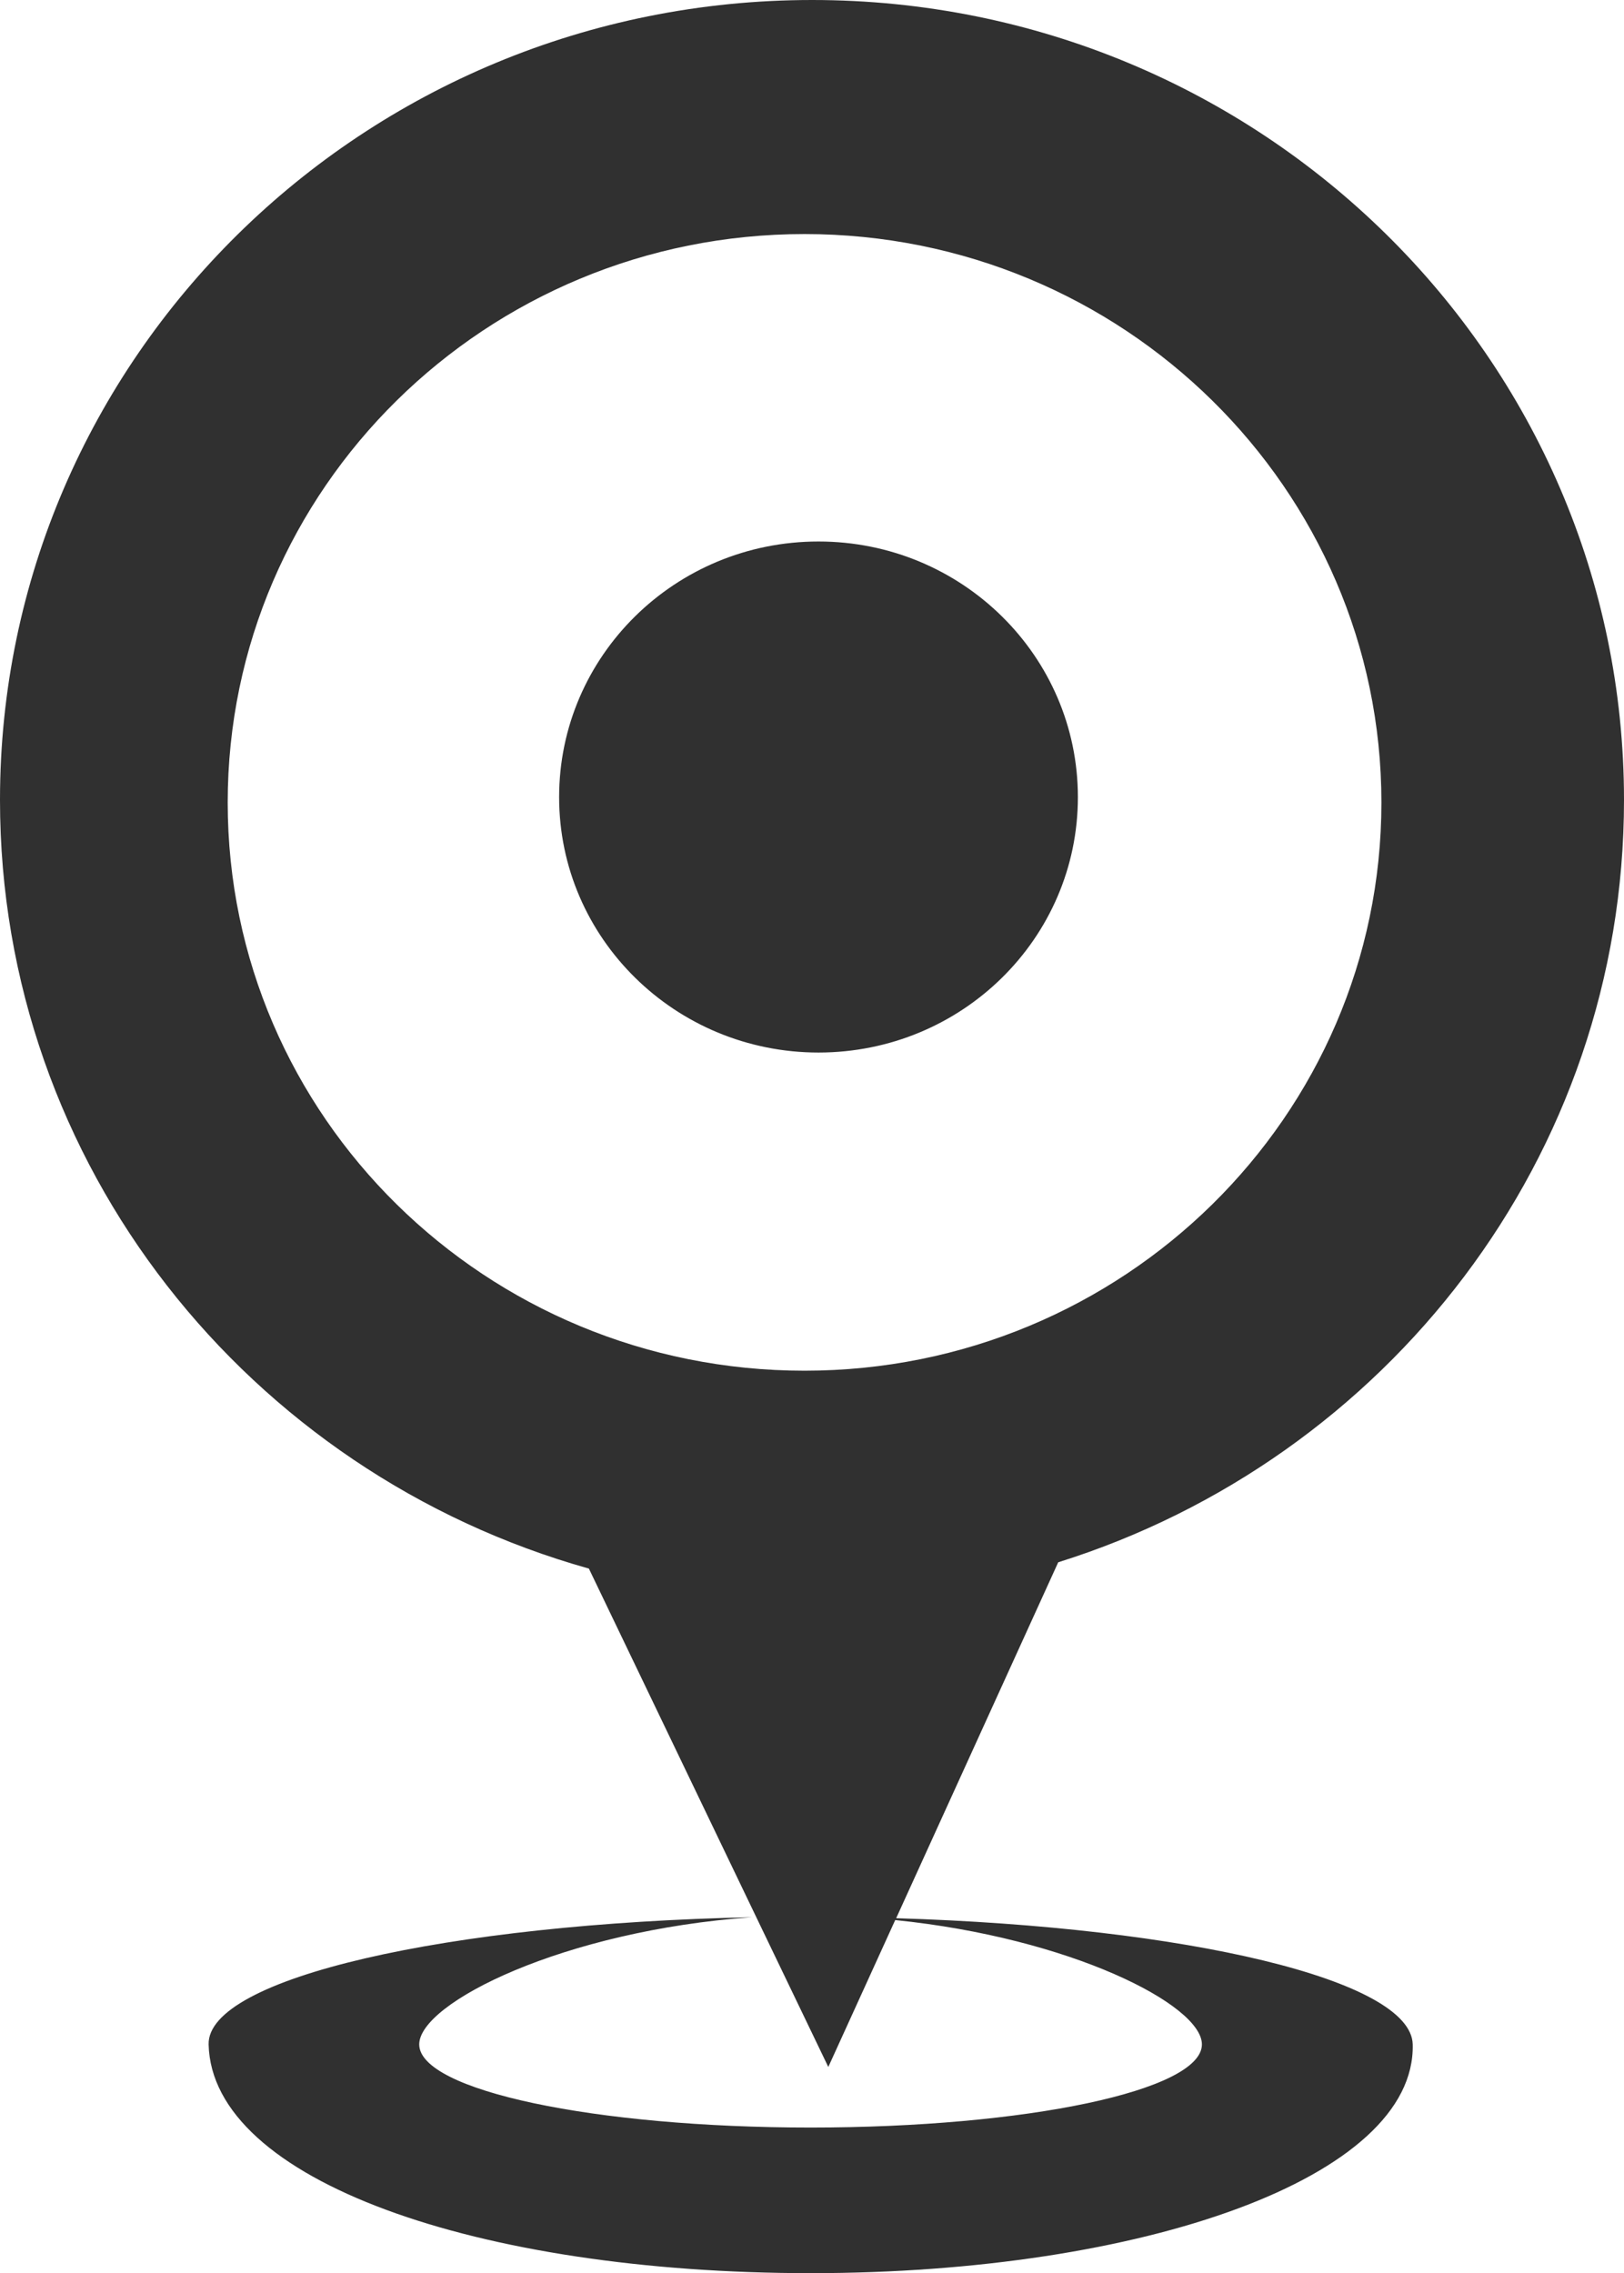
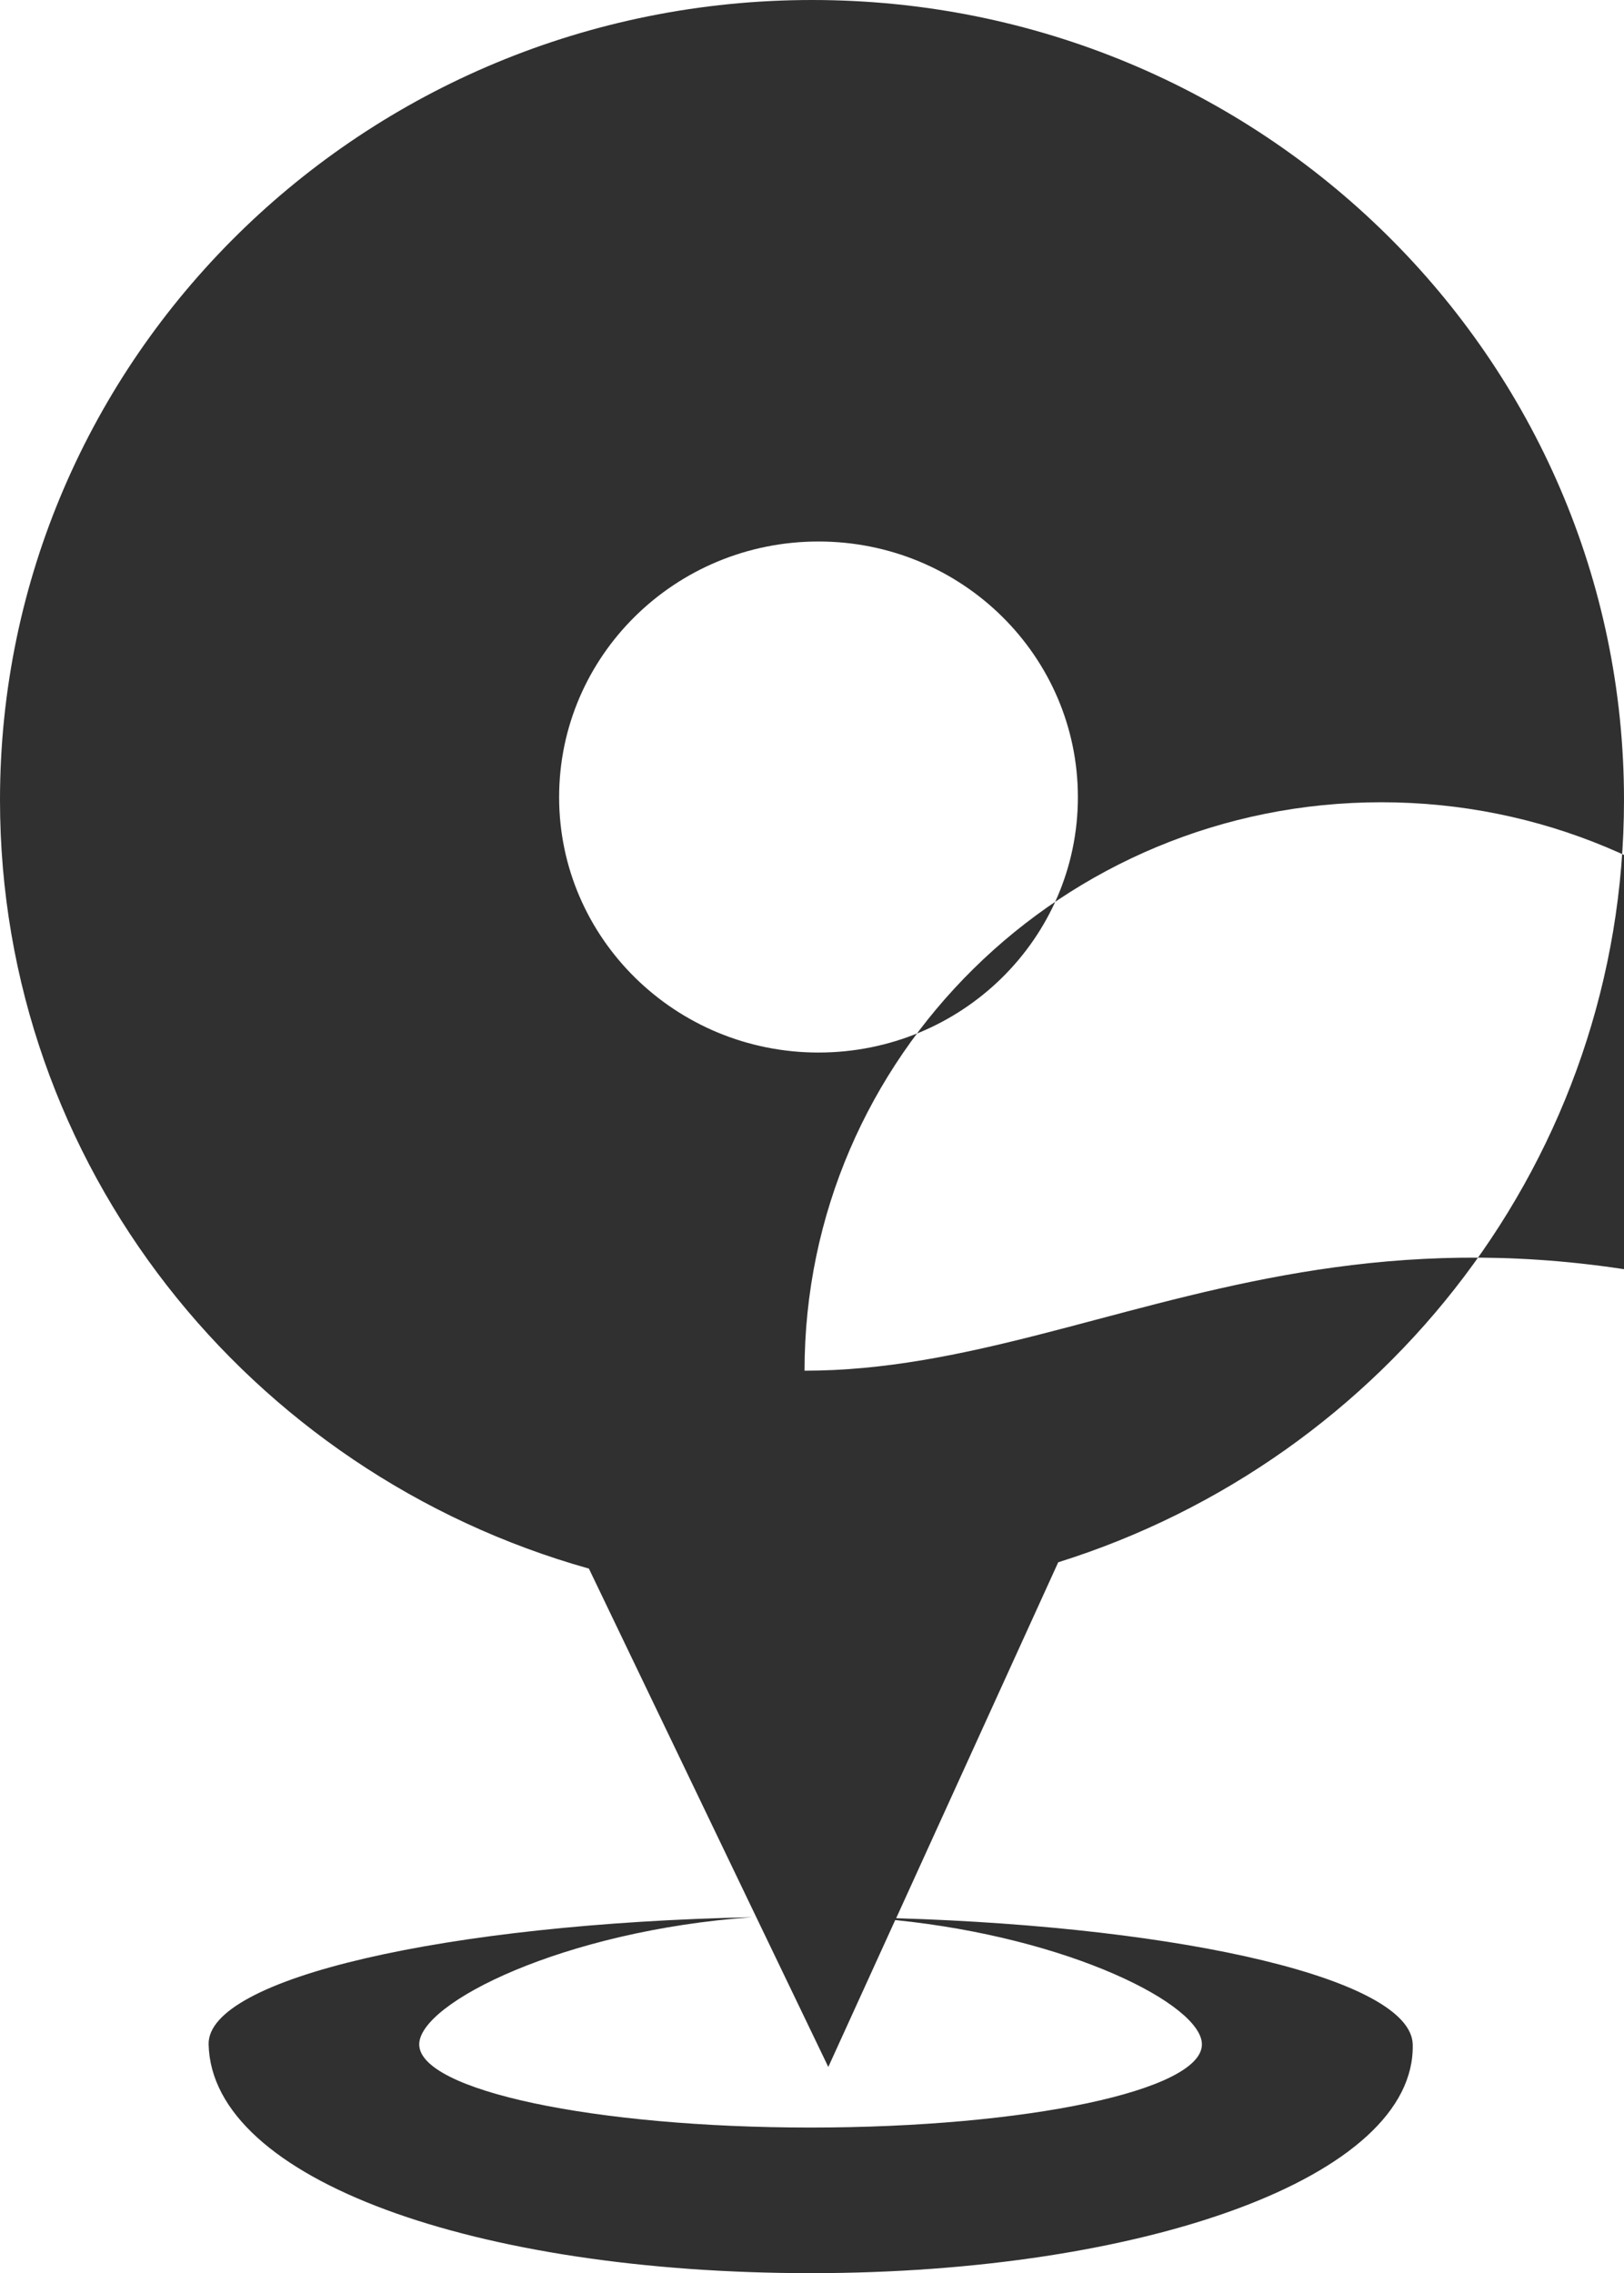
<svg xmlns="http://www.w3.org/2000/svg" version="1.1" x="0px" y="0px" width="47.571px" height="66.567px" viewBox="0 0 47.571 66.567" style="overflow:scroll;enable-background:new 0 0 47.571 66.567;" xml:space="preserve">
  <style type="text/css">
	.st0{fill-rule:evenodd;clip-rule:evenodd;fill:#303030;}
</style>
  <defs>
</defs>
  <g>
    <g>
-       <path class="st0" d="M23.976,15.857c-4.2,0-7.598,3.353-7.598,7.486c0,4.133,3.408,7.479,7.598,7.479    c4.2,0,7.598-3.346,7.598-7.479C31.573,19.21,28.175,15.857,23.976,15.857L23.976,15.857z M26.251,56.172l4.747-10.423    c9.614-3.011,16.573-11.862,16.573-22.323C47.571,10.487,36.924,0,23.79,0C10.647,0,0,10.487,0,23.426    c0,10.701,7.291,19.712,17.25,22.508l4.904,10.209c-0.045,0-0.083,0-0.128,0c0.045,0,0.083,0,0.128,0l2.109,4.385l1.96-4.302    c5.13,0.521,8.984,2.48,8.984,3.641c0,1.348-5.13,2.435-11.465,2.435c-6.326,0-11.462-1.087-11.462-2.435    c0-1.215,4.235-3.334,9.745-3.724c-8.937,0.185-15.959,1.784-15.914,3.724c0.093,3.986,7.897,6.699,17.64,6.699    c9.736,0,17.724-2.806,17.631-6.699C41.338,57.982,34.798,56.431,26.251,56.172L26.251,56.172z M23.567,40.139    C14.23,40.139,6.67,32.689,6.67,23.5c0-9.186,7.56-16.646,16.896-16.646c9.327,0,16.899,7.46,16.899,16.646    C40.465,32.689,32.893,40.139,23.567,40.139L23.567,40.139z M23.567,40.139" />
+       <path class="st0" d="M23.976,15.857c-4.2,0-7.598,3.353-7.598,7.486c0,4.133,3.408,7.479,7.598,7.479    c4.2,0,7.598-3.346,7.598-7.479C31.573,19.21,28.175,15.857,23.976,15.857L23.976,15.857z M26.251,56.172l4.747-10.423    c9.614-3.011,16.573-11.862,16.573-22.323C47.571,10.487,36.924,0,23.79,0C10.647,0,0,10.487,0,23.426    c0,10.701,7.291,19.712,17.25,22.508l4.904,10.209c-0.045,0-0.083,0-0.128,0c0.045,0,0.083,0,0.128,0l2.109,4.385l1.96-4.302    c5.13,0.521,8.984,2.48,8.984,3.641c0,1.348-5.13,2.435-11.465,2.435c-6.326,0-11.462-1.087-11.462-2.435    c0-1.215,4.235-3.334,9.745-3.724c-8.937,0.185-15.959,1.784-15.914,3.724c0.093,3.986,7.897,6.699,17.64,6.699    c9.736,0,17.724-2.806,17.631-6.699C41.338,57.982,34.798,56.431,26.251,56.172L26.251,56.172z M23.567,40.139    c0-9.186,7.56-16.646,16.896-16.646c9.327,0,16.899,7.46,16.899,16.646    C40.465,32.689,32.893,40.139,23.567,40.139L23.567,40.139z M23.567,40.139" />
    </g>
  </g>
</svg>